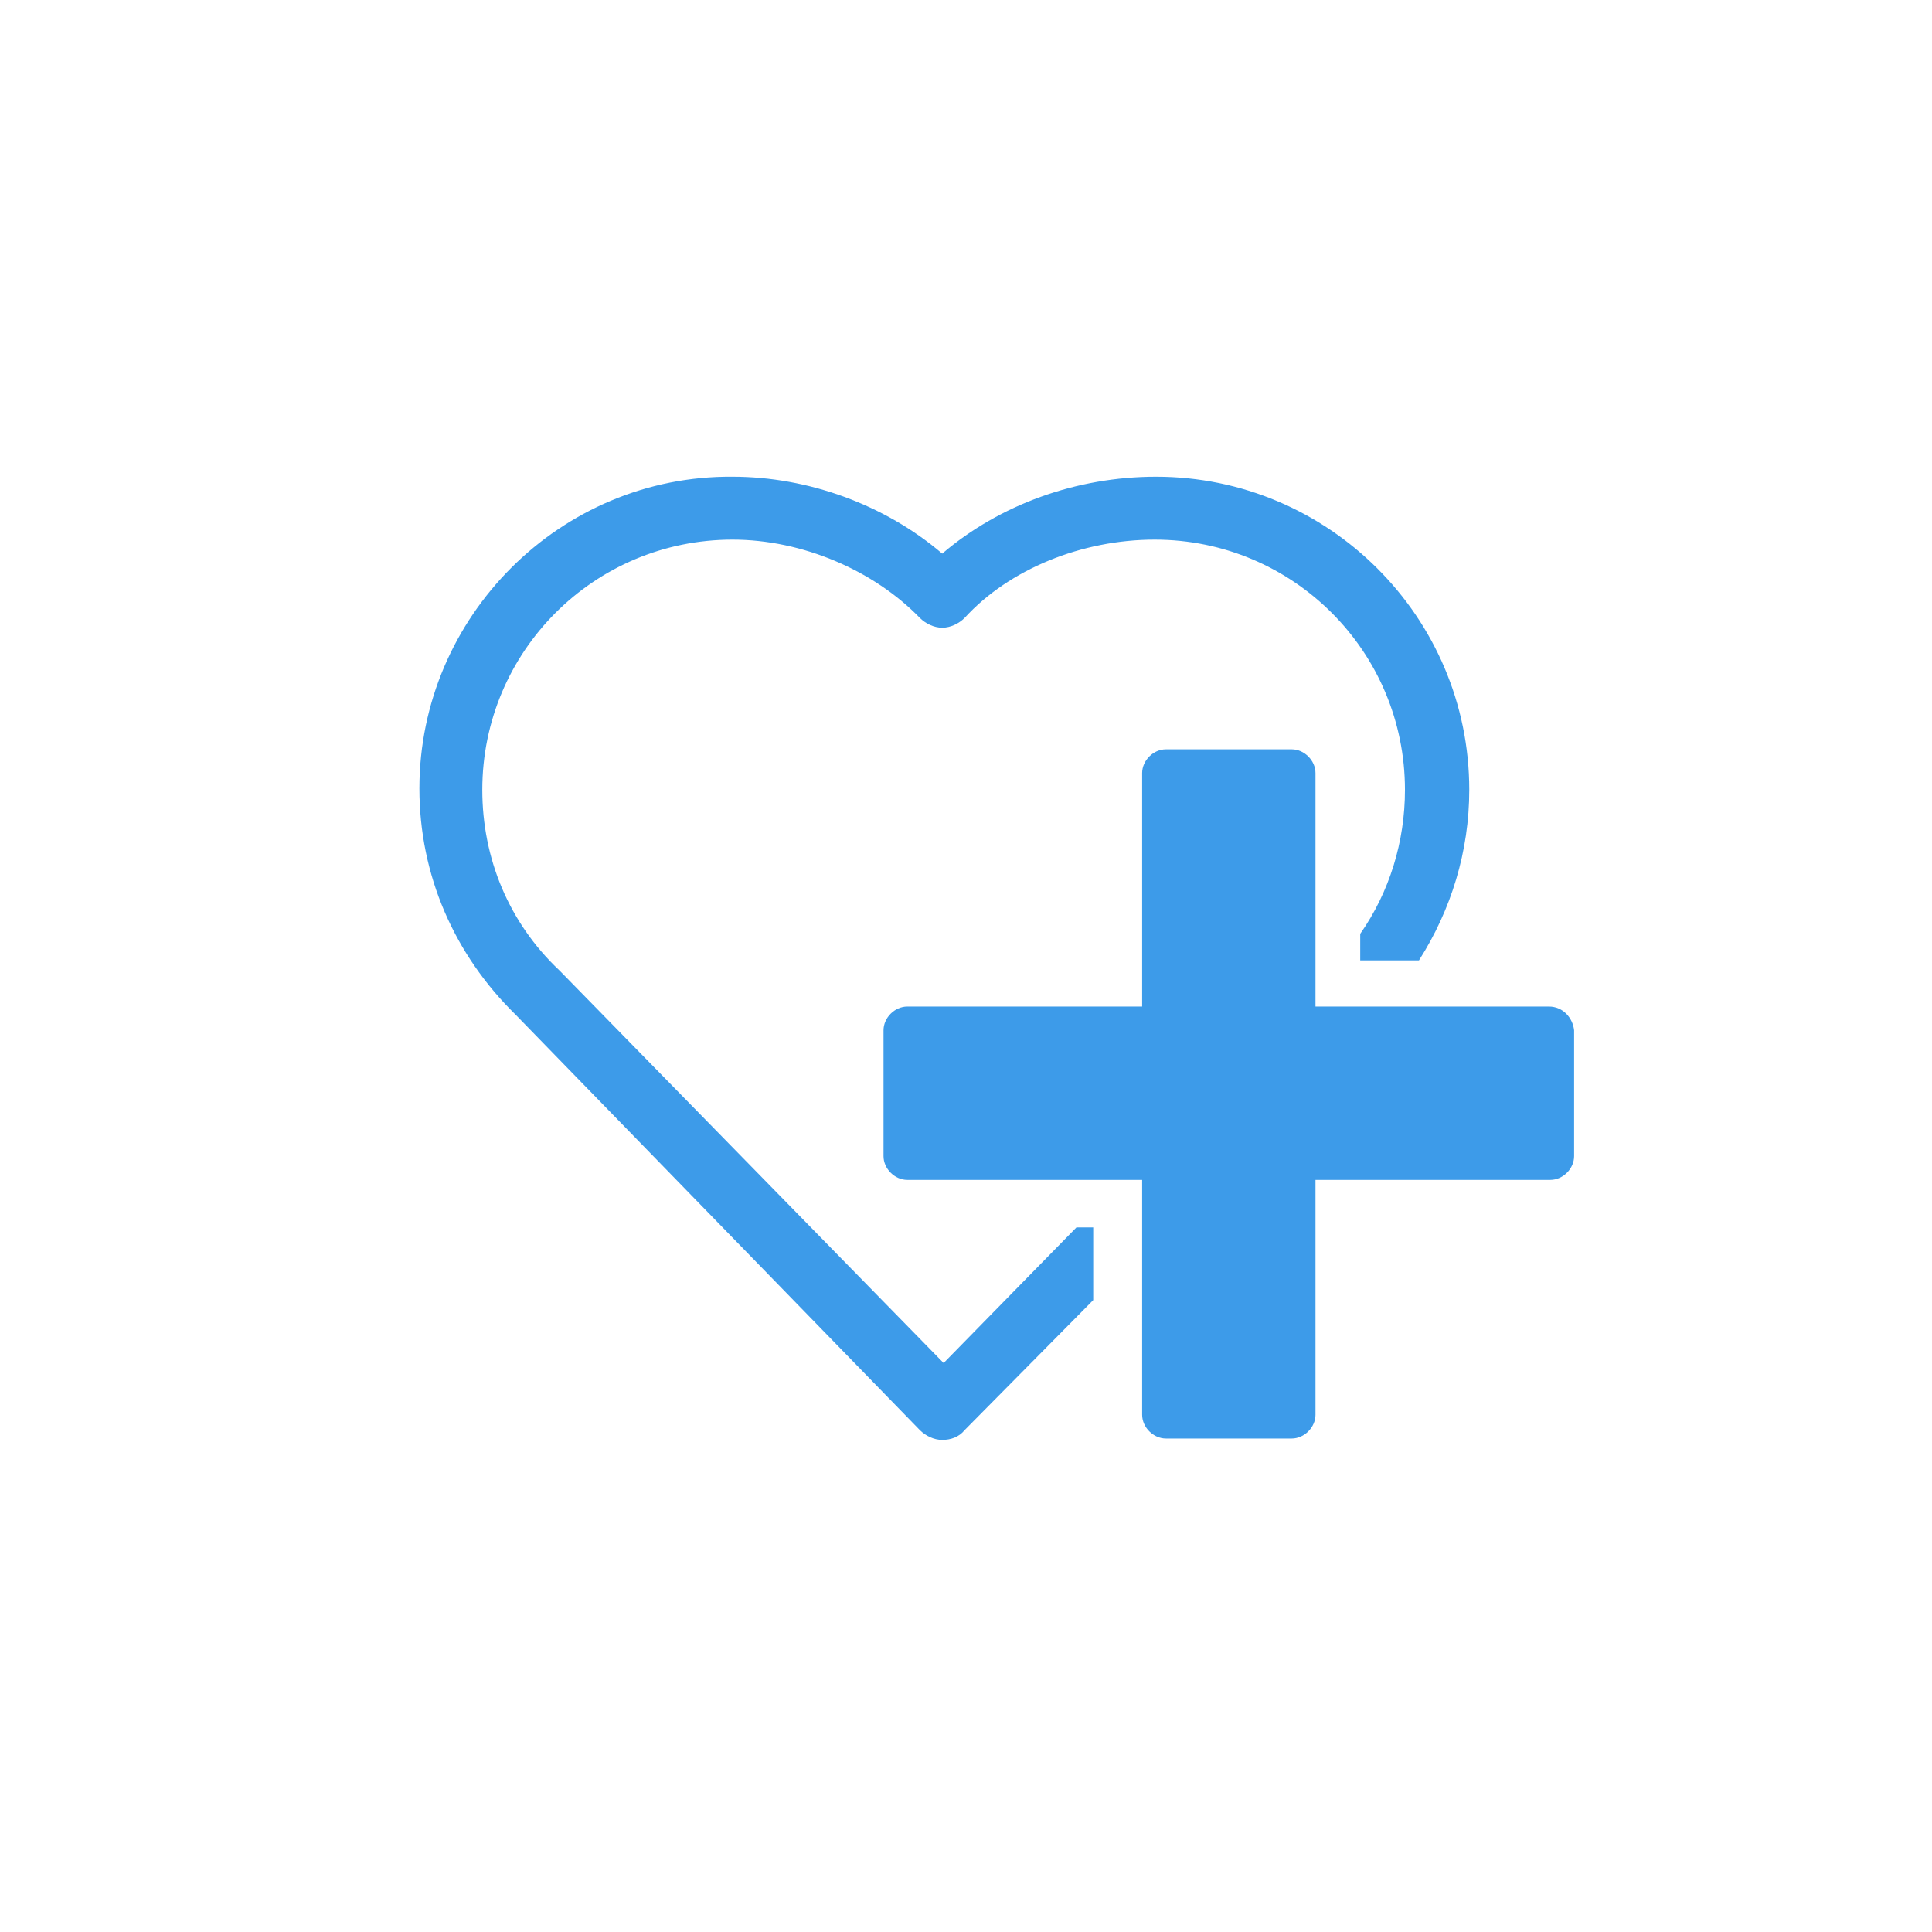
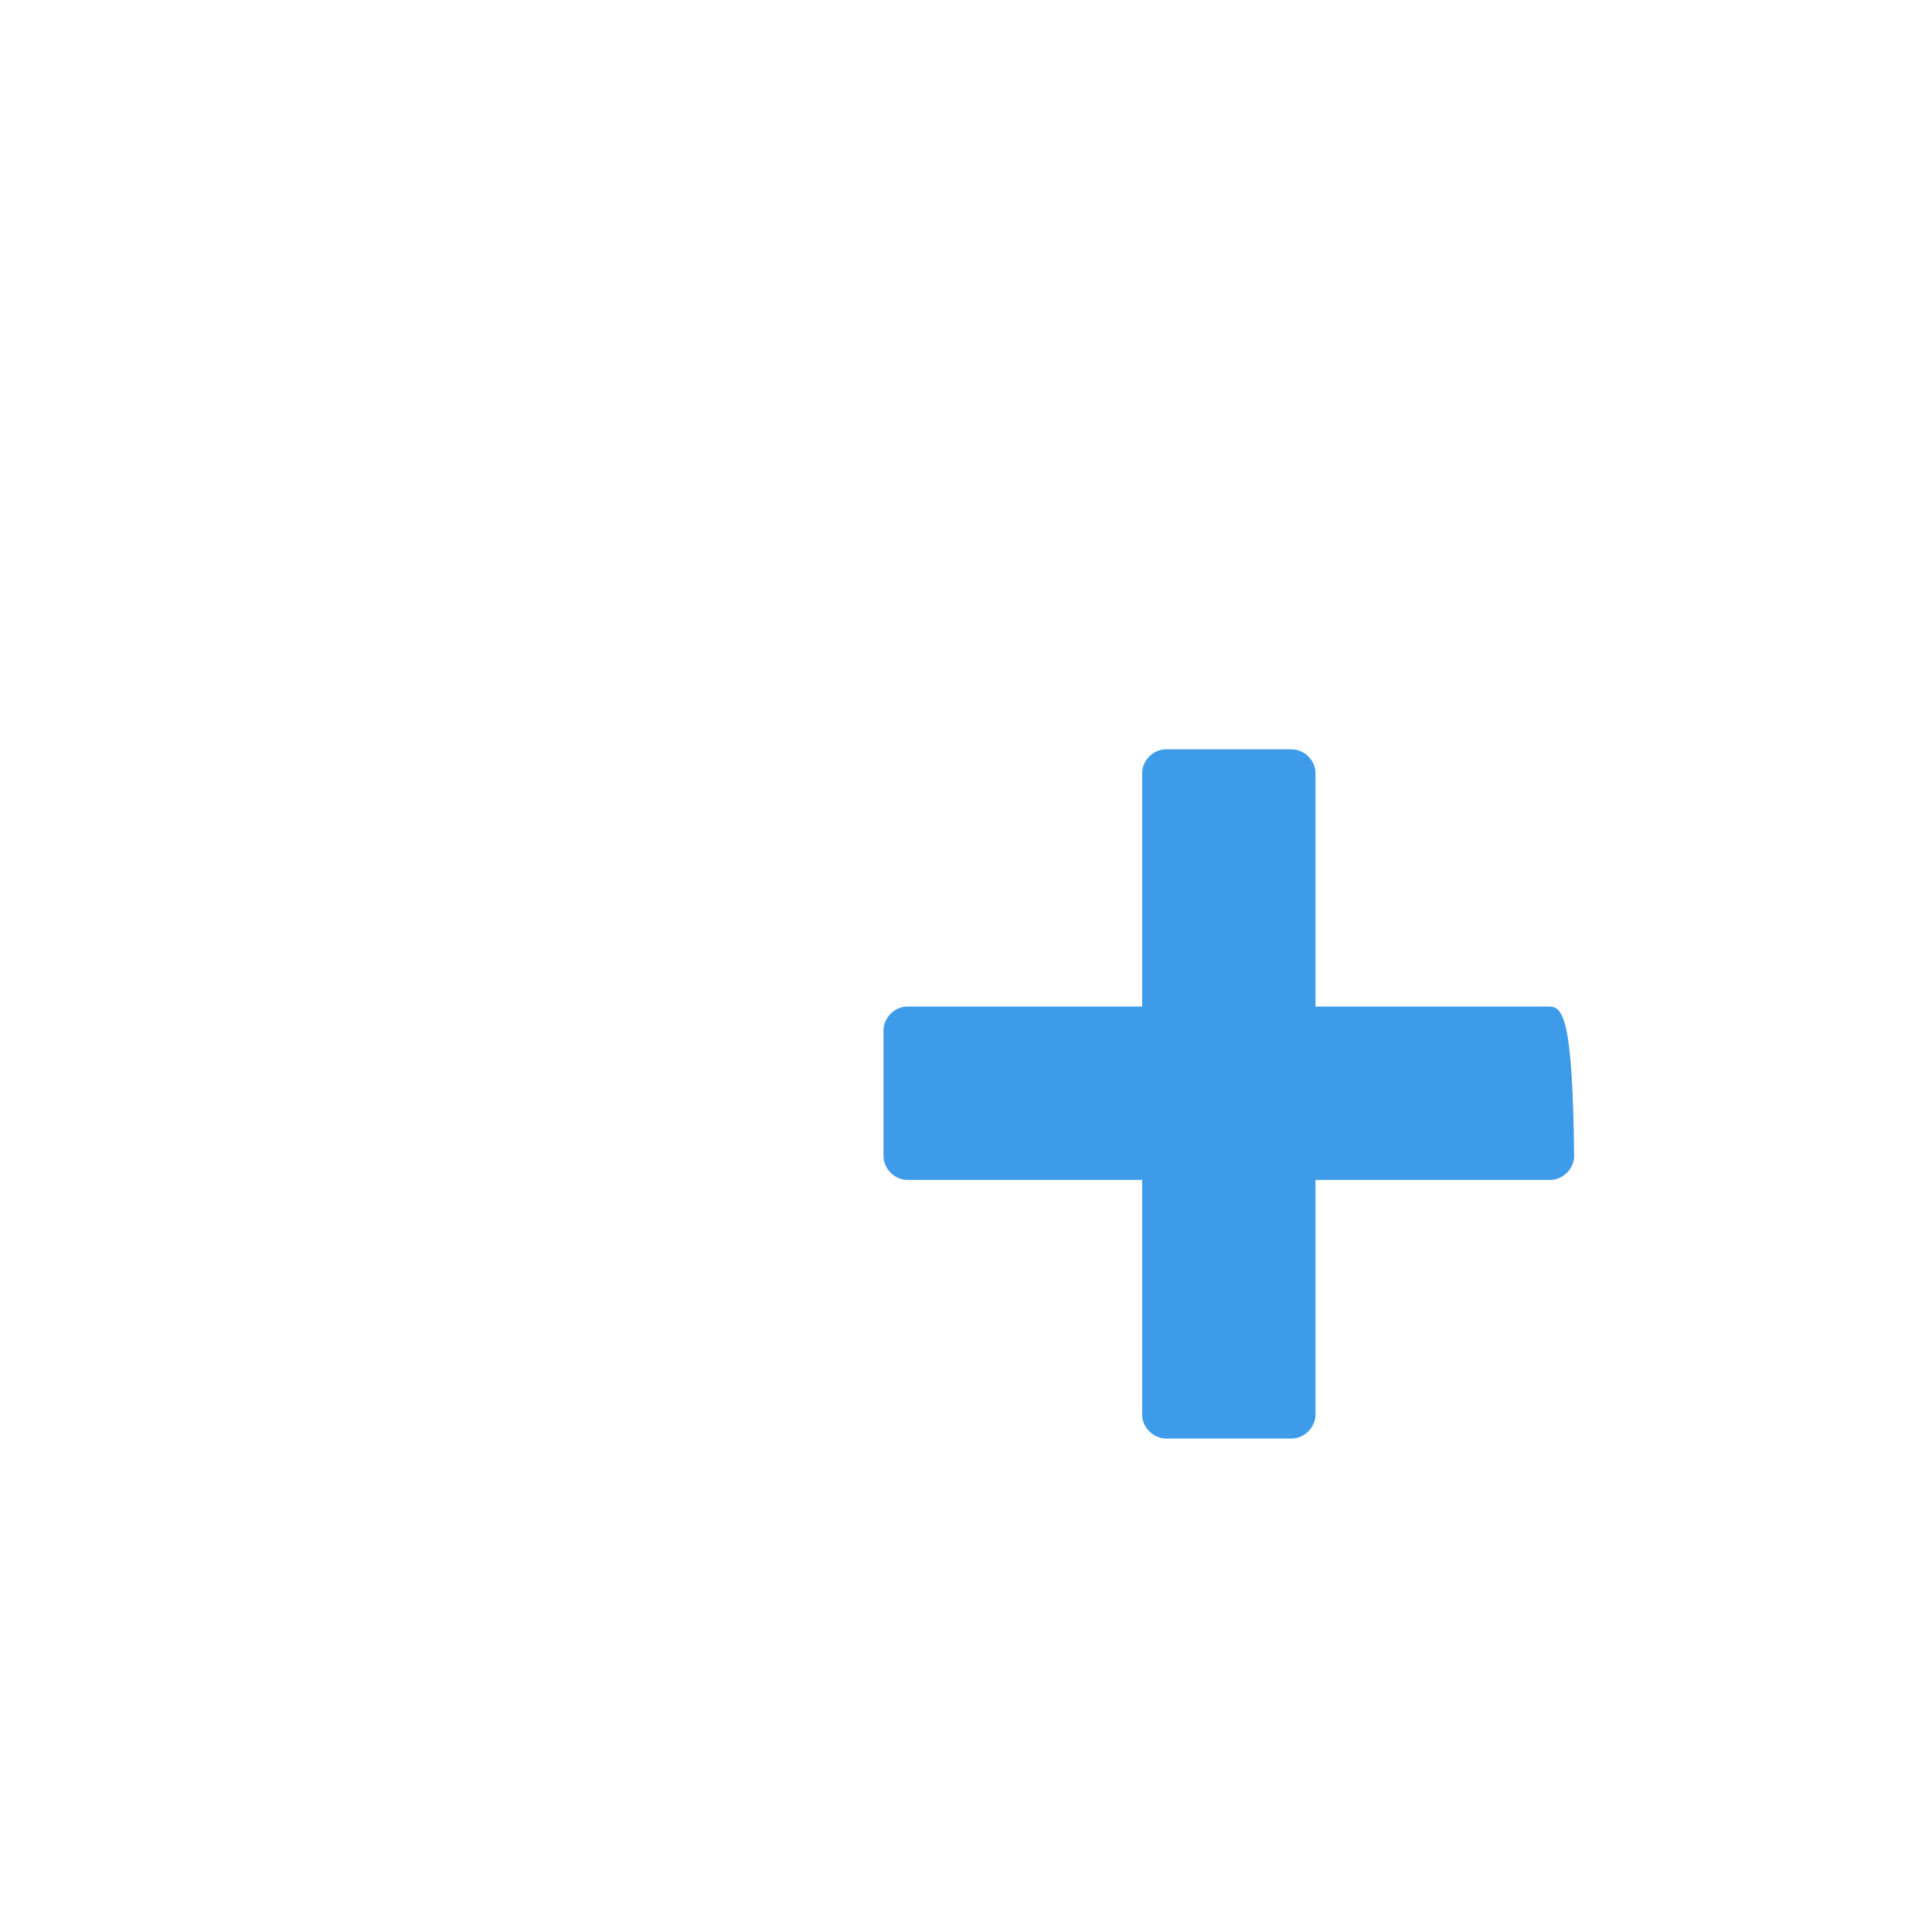
<svg xmlns="http://www.w3.org/2000/svg" version="1.1" id="Calque_1" x="0px" y="0px" viewBox="0 0 138.2 138.2" style="enable-background:new 0 0 138.2 138.2;" xml:space="preserve">
  <style type="text/css">
	.st0{fill:#3D9BE9;}
</style>
-   <path class="st0" d="M67.5,97.5l-27.4-28c0,0,0,0-0.1-0.1c-3.6-3.4-5.5-8-5.5-12.9c0-9.9,8-17.9,17.9-17.9c5,0,10.1,2.2,13.4,5.6  c0.4,0.4,1,0.7,1.6,0.7h0c0.6,0,1.2-0.3,1.6-0.7c3.2-3.5,8.4-5.6,13.6-5.6c9.9,0,17.9,8,17.9,17.9c0,3.7-1.1,7.3-3.2,10.3v1.9h4.2  c2.3-3.6,3.6-7.8,3.6-12.2c0-12.4-10.1-22.4-22.4-22.4c-5.7,0-11.2,2-15.3,5.5c-4.1-3.5-9.6-5.5-15-5.5C40.1,34,30,44.1,30,56.4  c0,6.2,2.5,11.9,6.9,16.2l28.9,29.7c0.4,0.4,1,0.7,1.6,0.7h0c0.6,0,1.2-0.2,1.6-0.7l9.2-9.3v-5.2H77L67.5,97.5z" />
-   <path class="st0" d="M110.8,72H94.1V55.3c0-0.9-0.8-1.7-1.7-1.7h-9c-0.9,0-1.7,0.8-1.7,1.7V72H64.9c-0.9,0-1.7,0.8-1.7,1.7v9  c0,0.9,0.8,1.7,1.7,1.7h16.8v16.8c0,0.9,0.8,1.7,1.7,1.7h9c0.9,0,1.7-0.8,1.7-1.7V84.4h16.8c0.9,0,1.7-0.8,1.7-1.7v-9  C112.5,72.8,111.8,72,110.8,72" />
+   <path class="st0" d="M110.8,72H94.1V55.3c0-0.9-0.8-1.7-1.7-1.7h-9c-0.9,0-1.7,0.8-1.7,1.7V72H64.9c-0.9,0-1.7,0.8-1.7,1.7v9  c0,0.9,0.8,1.7,1.7,1.7h16.8v16.8c0,0.9,0.8,1.7,1.7,1.7h9c0.9,0,1.7-0.8,1.7-1.7V84.4h16.8c0.9,0,1.7-0.8,1.7-1.7C112.5,72.8,111.8,72,110.8,72" />
</svg>